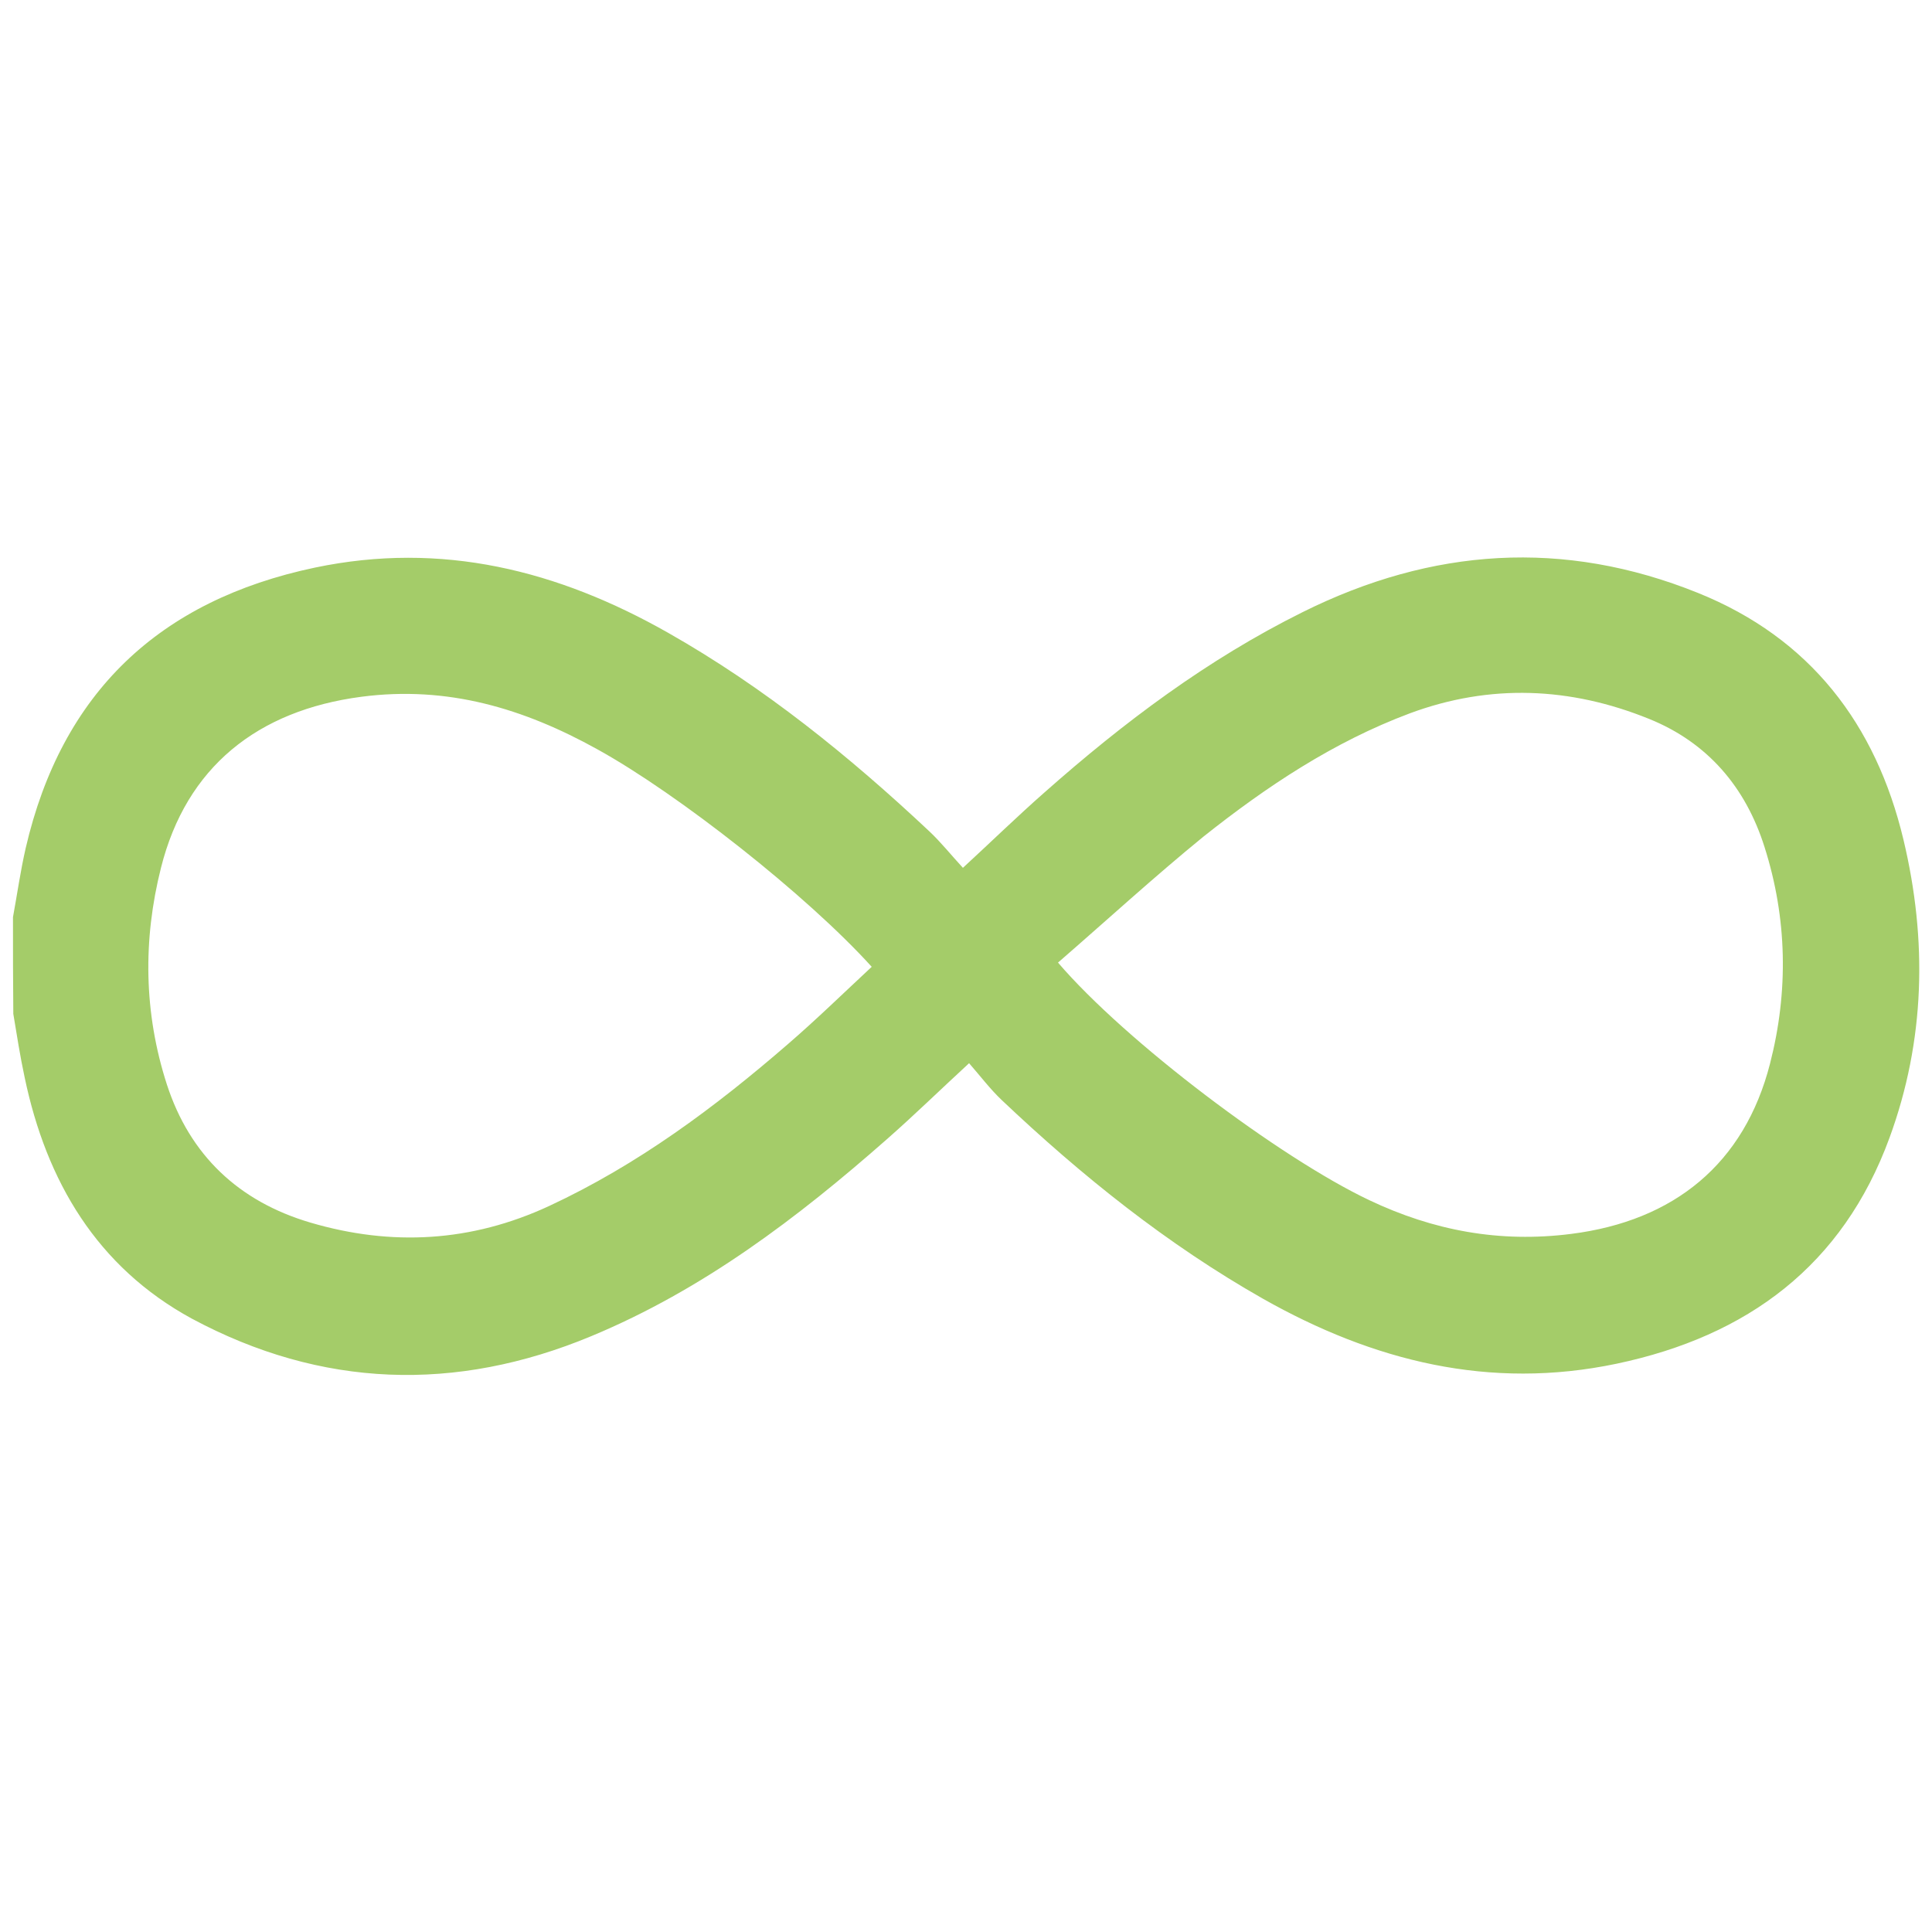
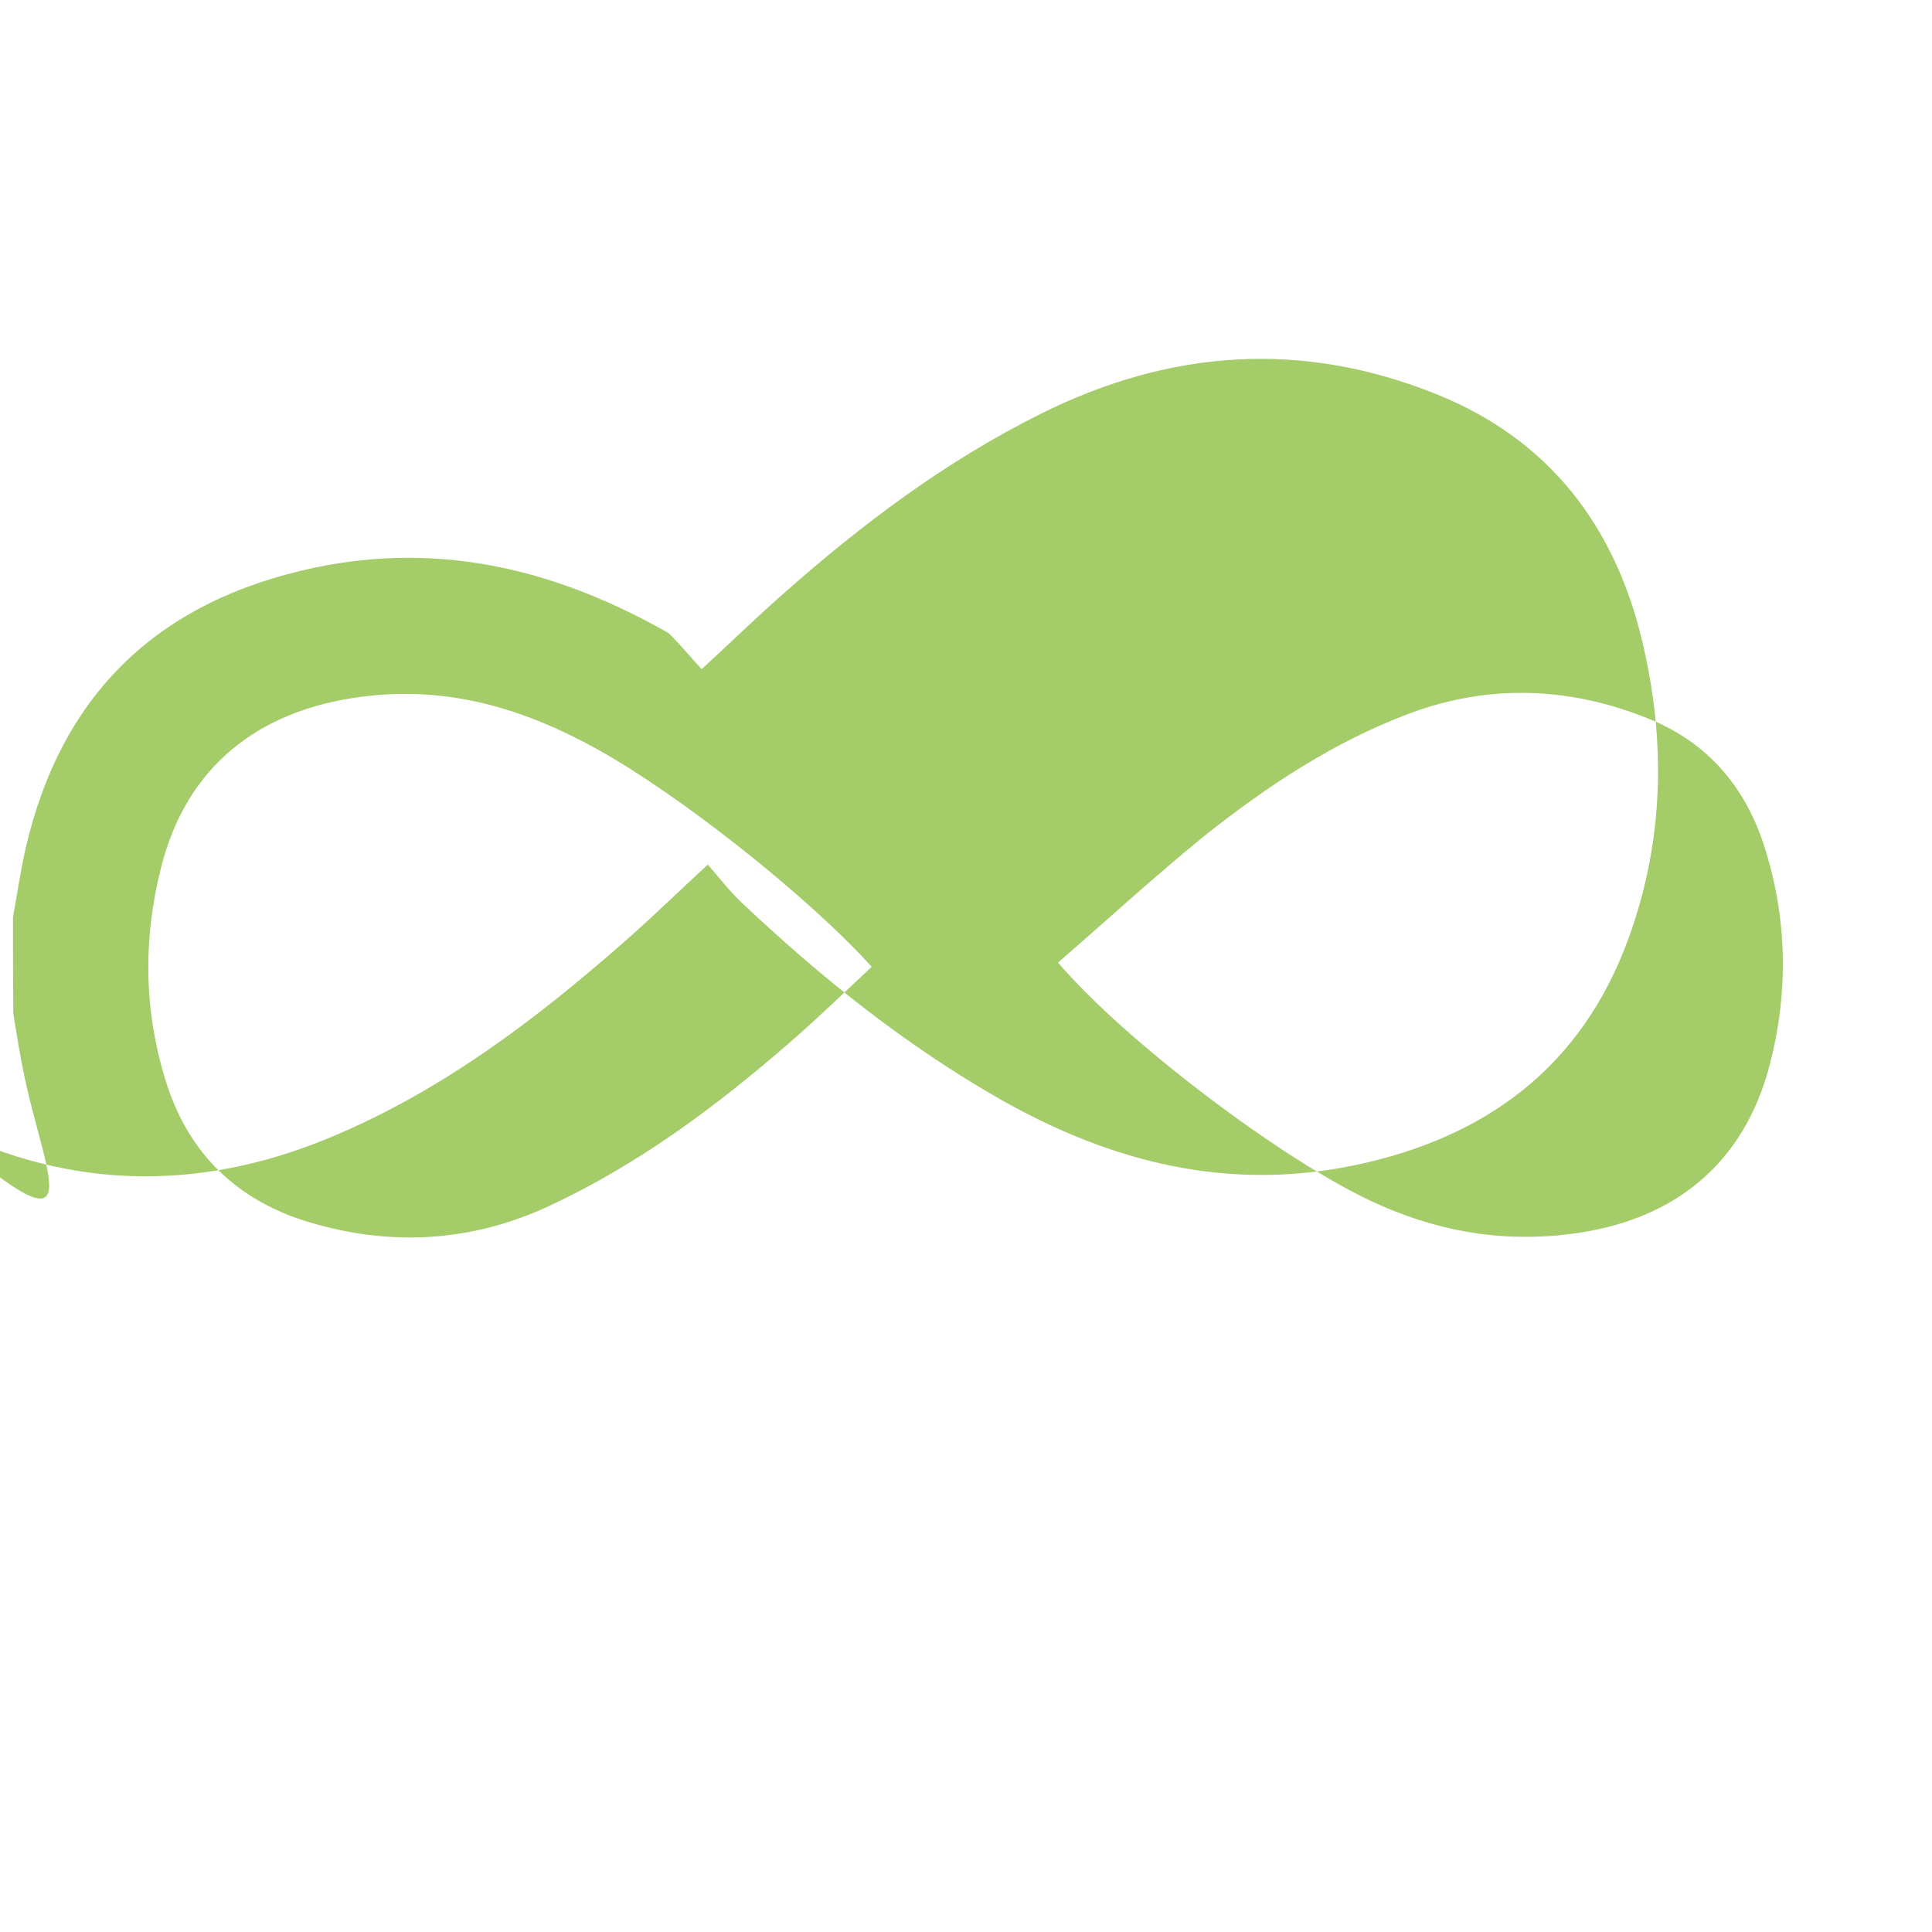
<svg xmlns="http://www.w3.org/2000/svg" version="1.1" id="Livello_1" x="0px" y="0px" viewBox="0 0 595.3 595.3" style="enable-background:new 0 0 595.3 595.3;" xml:space="preserve">
  <style type="text/css">
	.st0{fill:#A4CC69;}
</style>
-   <path class="st0" d="M4,282.6c1.3-7.1,2.3-14.2,3.9-21.2C19,213.4,49.1,185,97,174.9c39.1-8.2,74.9,0.8,108.9,20.1  c29.6,16.8,55.8,38,80.5,61.2c3.6,3.4,6.7,7.3,10.3,11.2c8.9-8.2,16.8-15.9,25.1-23.2c24.4-21.6,50.2-41,79.6-55.6  c39.8-19.8,80.4-22.6,121.8-5.9c34.5,13.9,54.8,40.4,63.3,76c7.4,31,6.7,61.9-4.3,91.9c-14.4,39.3-43.7,61.1-84.1,69.6  c-39.1,8.2-74.9-0.8-108.9-20c-29.6-16.8-55.9-37.9-80.5-61.2c-3.6-3.4-6.6-7.4-10.1-11.4c-9.1,8.4-17,16.1-25.3,23.4  c-27.6,24.3-56.7,46.4-91.1,60.7c-41.8,17.4-83.2,16-123.1-5.4C29.9,390.4,14.3,364,7.6,332c-1.4-6.5-2.4-13-3.5-19.6  C4,302.5,4,292.6,4,282.6z M326,296.6c20.9,24.4,68.3,60.1,95.9,73.2c19.8,9.4,40.2,13.2,62.2,10.4c31.7-4,53.4-21.6,61.3-52.5  c5.7-22.2,5.3-44.7-1.7-66.7c-5.8-18.4-17.5-32.2-35.6-39.5c-24.2-9.8-48.9-10.9-73.7-1.7c-23.5,8.8-44.1,22.5-63.6,38  C355.6,270.2,341.1,283.5,326,296.6z M268.6,297.9c-20-22.1-59.7-53.3-84.5-67c-22.7-12.6-46.2-19.7-72.8-16.2  c-31.9,4.2-53.9,21.6-61.7,52.7c-5.6,22.2-5.3,44.7,1.8,66.7c7.1,21.9,22.2,36.1,44.2,42.6c25.1,7.4,49.7,6,73.6-5.1  c27.3-12.7,51.1-30.4,73.6-49.9C251.6,314.1,259.9,306,268.6,297.9z" />
+   <path class="st0" d="M4,282.6c1.3-7.1,2.3-14.2,3.9-21.2C19,213.4,49.1,185,97,174.9c39.1-8.2,74.9,0.8,108.9,20.1  c3.6,3.4,6.7,7.3,10.3,11.2c8.9-8.2,16.8-15.9,25.1-23.2c24.4-21.6,50.2-41,79.6-55.6  c39.8-19.8,80.4-22.6,121.8-5.9c34.5,13.9,54.8,40.4,63.3,76c7.4,31,6.7,61.9-4.3,91.9c-14.4,39.3-43.7,61.1-84.1,69.6  c-39.1,8.2-74.9-0.8-108.9-20c-29.6-16.8-55.9-37.9-80.5-61.2c-3.6-3.4-6.6-7.4-10.1-11.4c-9.1,8.4-17,16.1-25.3,23.4  c-27.6,24.3-56.7,46.4-91.1,60.7c-41.8,17.4-83.2,16-123.1-5.4C29.9,390.4,14.3,364,7.6,332c-1.4-6.5-2.4-13-3.5-19.6  C4,302.5,4,292.6,4,282.6z M326,296.6c20.9,24.4,68.3,60.1,95.9,73.2c19.8,9.4,40.2,13.2,62.2,10.4c31.7-4,53.4-21.6,61.3-52.5  c5.7-22.2,5.3-44.7-1.7-66.7c-5.8-18.4-17.5-32.2-35.6-39.5c-24.2-9.8-48.9-10.9-73.7-1.7c-23.5,8.8-44.1,22.5-63.6,38  C355.6,270.2,341.1,283.5,326,296.6z M268.6,297.9c-20-22.1-59.7-53.3-84.5-67c-22.7-12.6-46.2-19.7-72.8-16.2  c-31.9,4.2-53.9,21.6-61.7,52.7c-5.6,22.2-5.3,44.7,1.8,66.7c7.1,21.9,22.2,36.1,44.2,42.6c25.1,7.4,49.7,6,73.6-5.1  c27.3-12.7,51.1-30.4,73.6-49.9C251.6,314.1,259.9,306,268.6,297.9z" />
</svg>